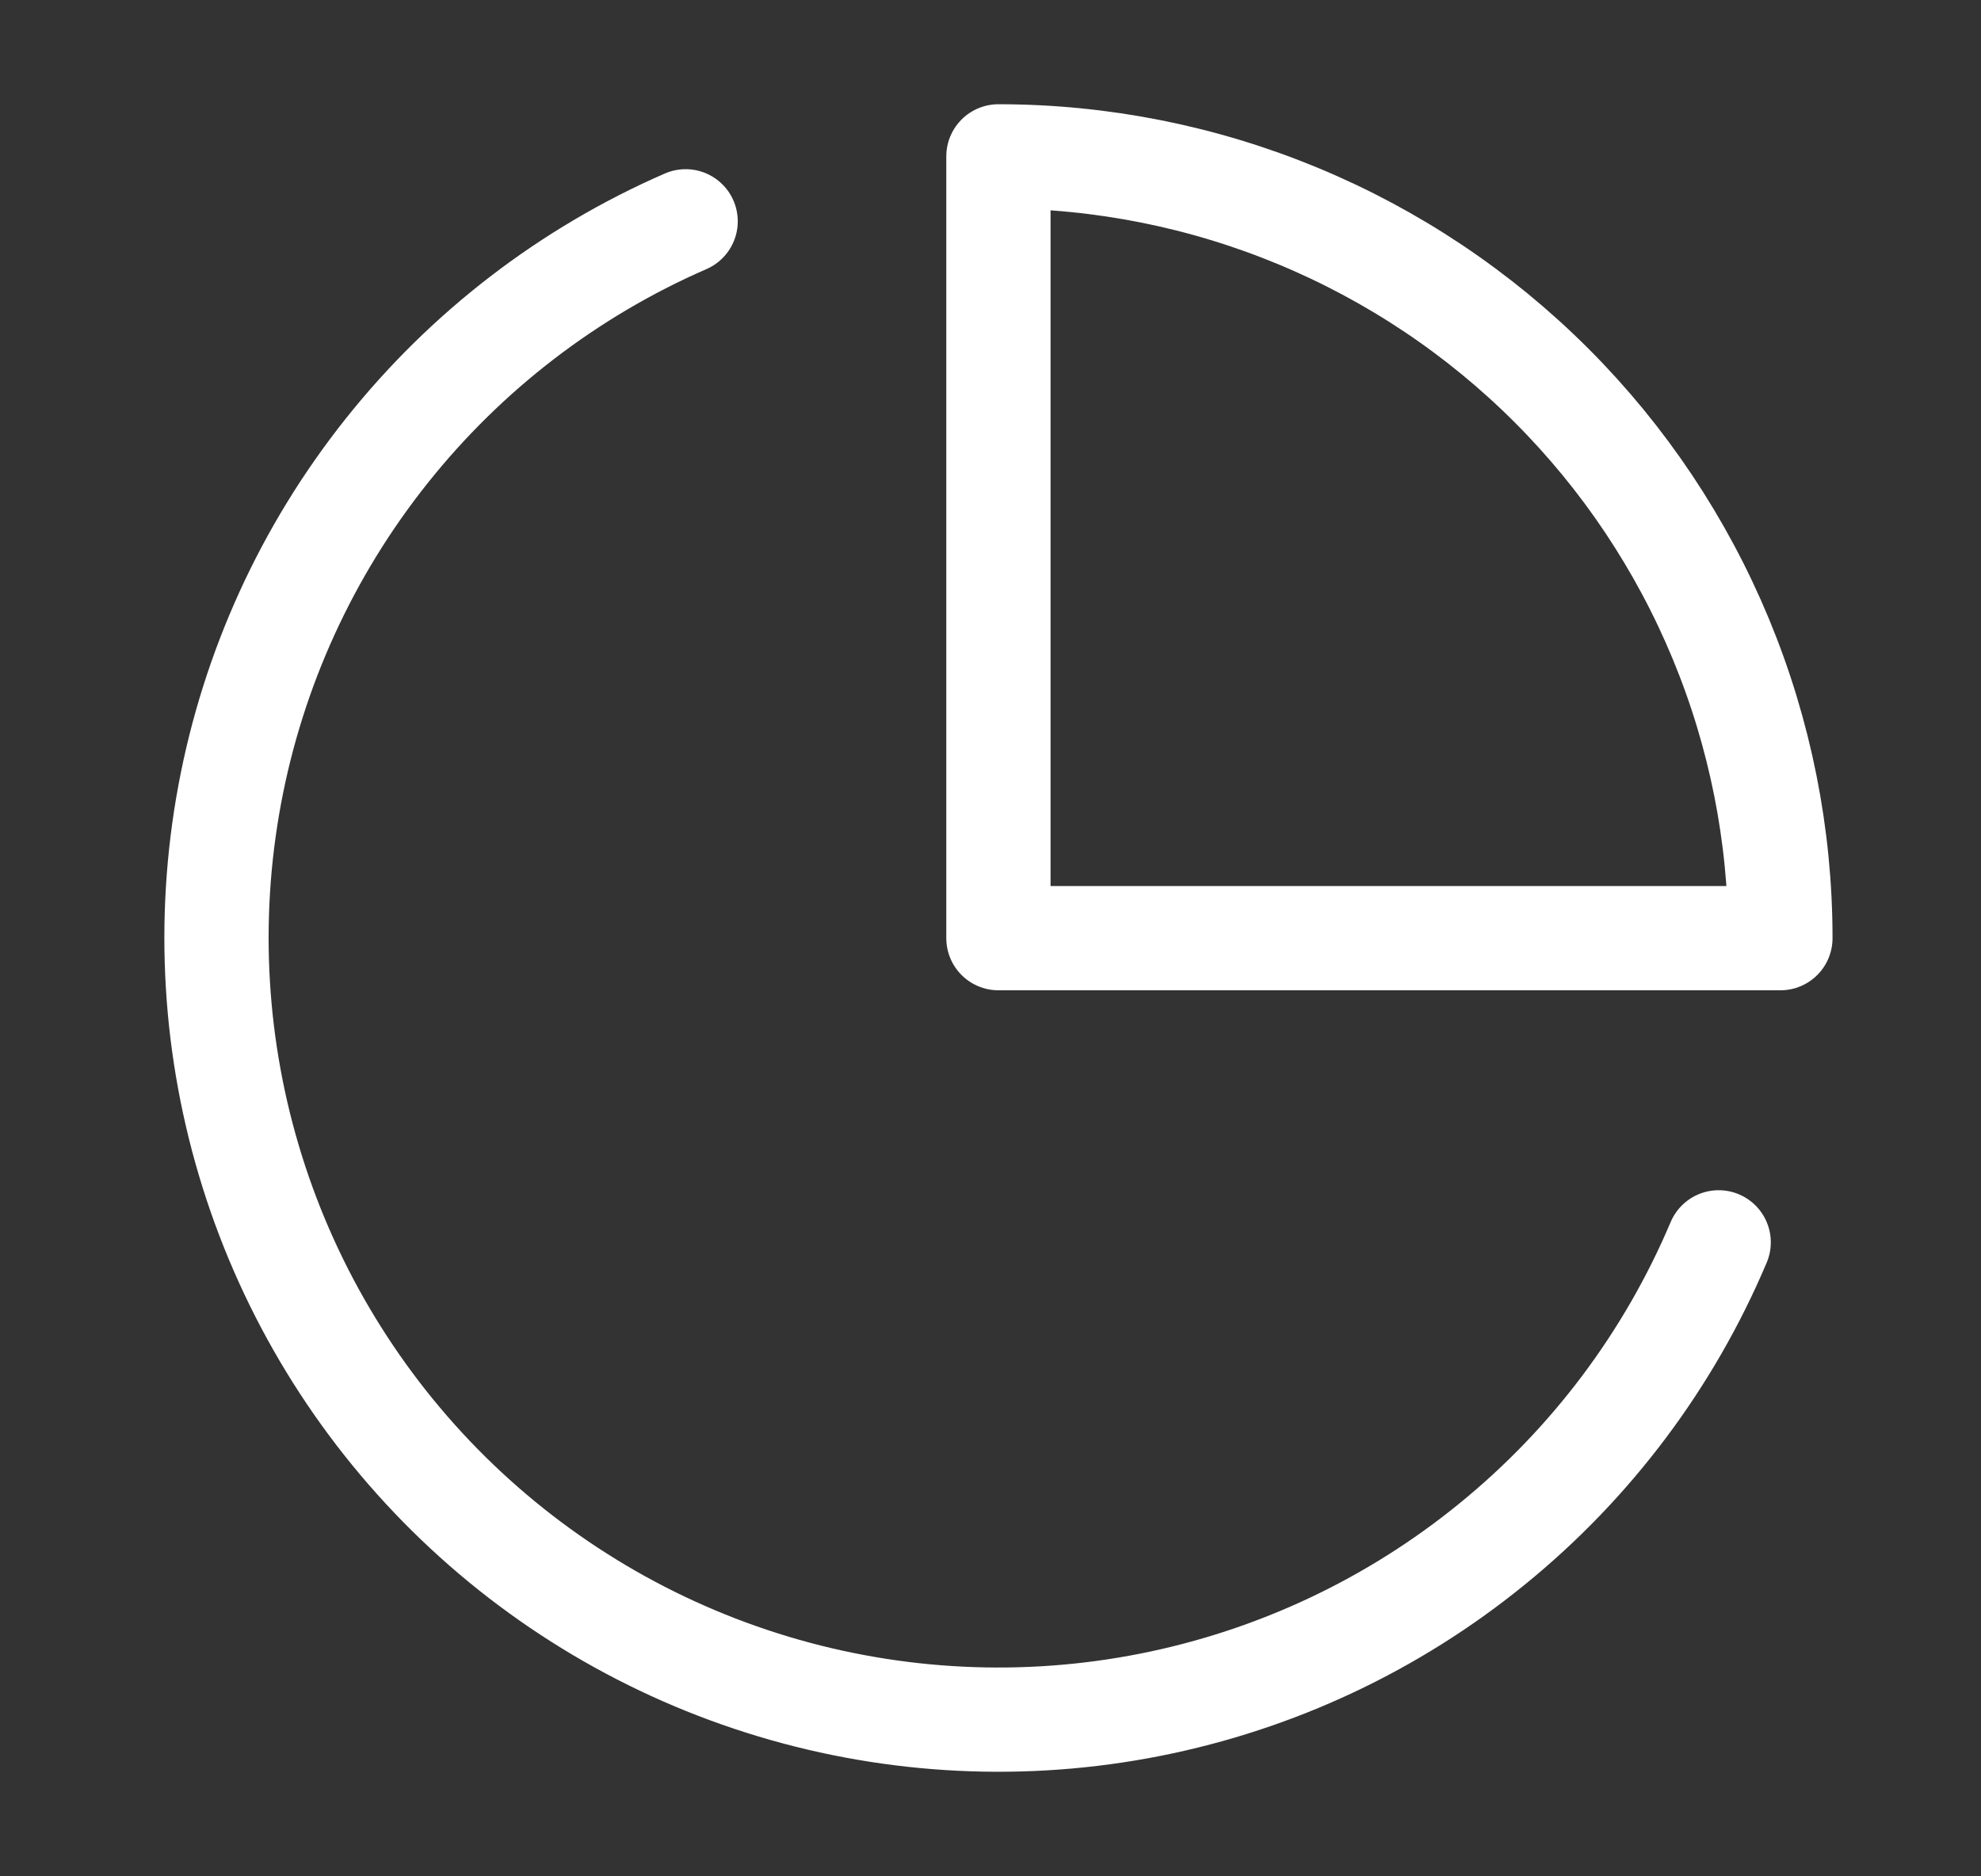
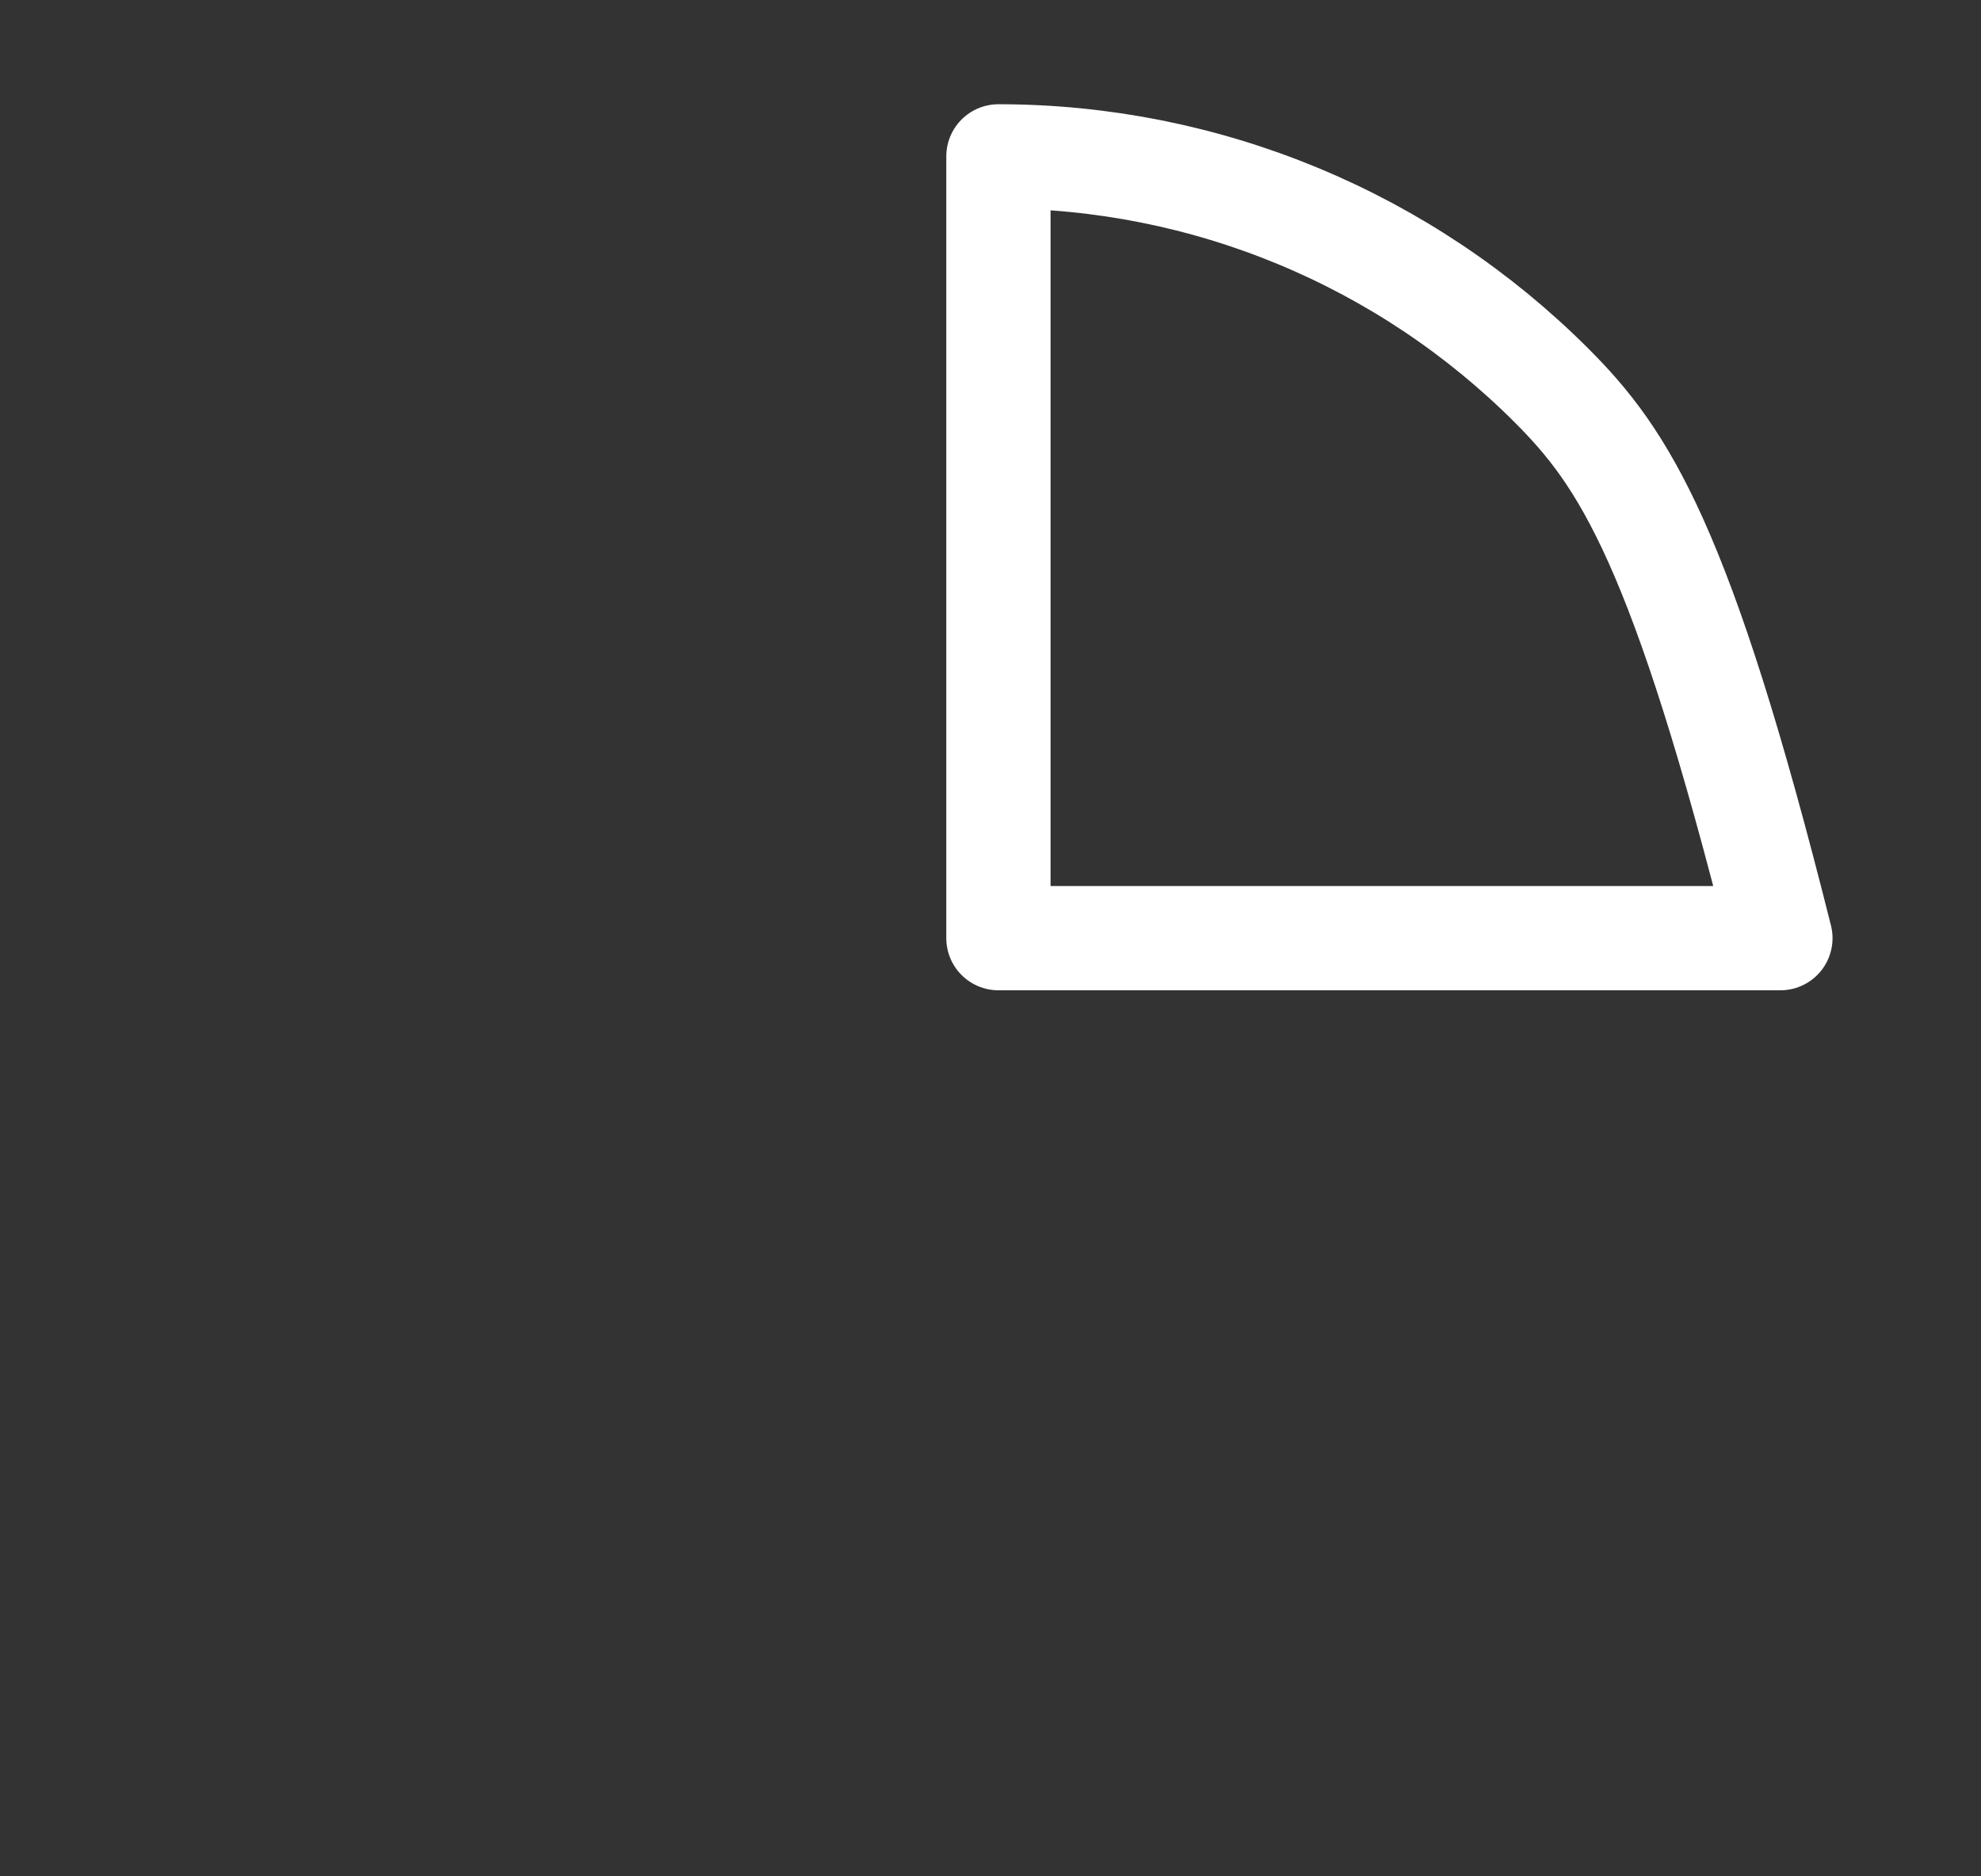
<svg xmlns="http://www.w3.org/2000/svg" width="19" height="18" viewBox="0 0 19 18" fill="none">
  <rect x="0" y="0" width="19" height="18" fill="#333333" stroke="none" />
-   <path d="M16.484 11.918C16.007 13.046 15.261 14.04 14.31 14.813C13.36 15.587 12.235 16.116 11.033 16.354C9.832 16.592 8.59 16.532 7.417 16.179C6.243 15.826 5.174 15.191 4.303 14.33C3.432 13.469 2.785 12.407 2.419 11.238C2.053 10.069 1.979 8.828 2.203 7.623C2.427 6.419 2.943 5.288 3.706 4.329C4.468 3.37 5.454 2.612 6.576 2.123" stroke="white" stroke-linecap="round" stroke-linejoin="round" />
-   <path d="M17.076 9C17.076 8.015 16.882 7.04 16.505 6.13C16.128 5.22 15.576 4.393 14.88 3.697C14.183 3 13.356 2.448 12.446 2.071C11.536 1.694 10.561 1.5 9.576 1.5V9H17.076Z" stroke="white" stroke-linecap="round" stroke-linejoin="round" />
+   <path d="M17.076 9C16.128 5.22 15.576 4.393 14.88 3.697C14.183 3 13.356 2.448 12.446 2.071C11.536 1.694 10.561 1.5 9.576 1.5V9H17.076Z" stroke="white" stroke-linecap="round" stroke-linejoin="round" />
</svg>